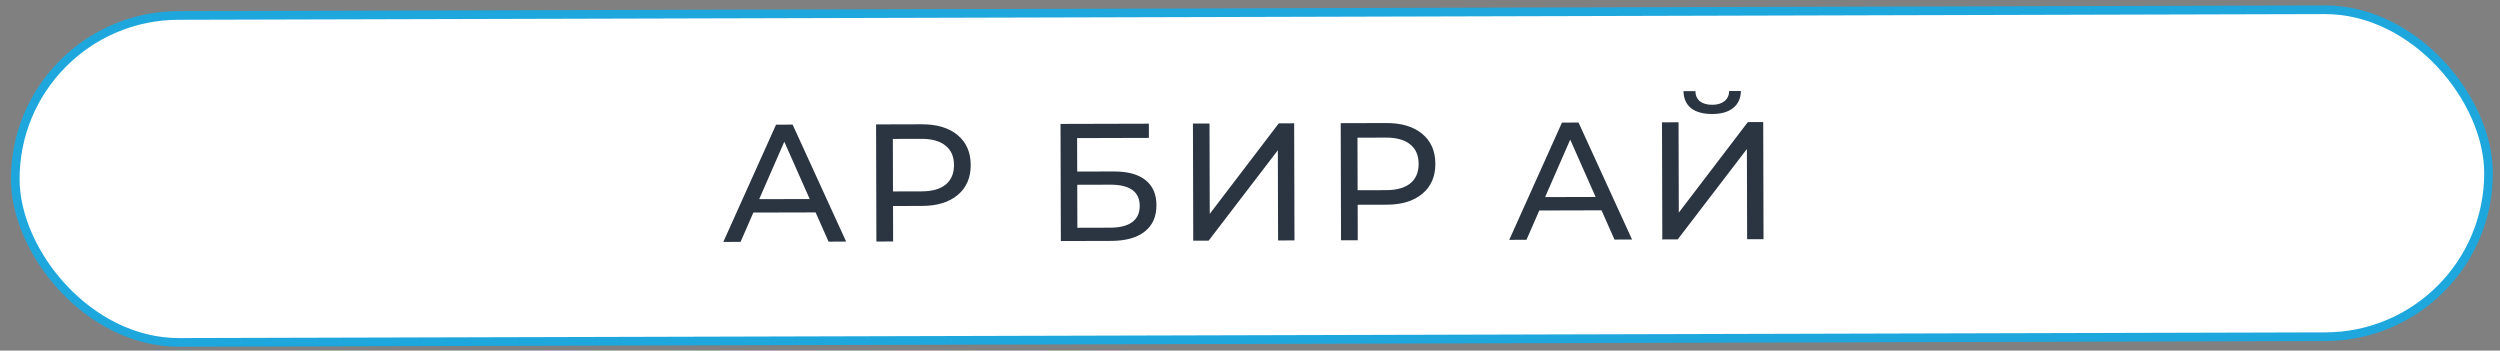
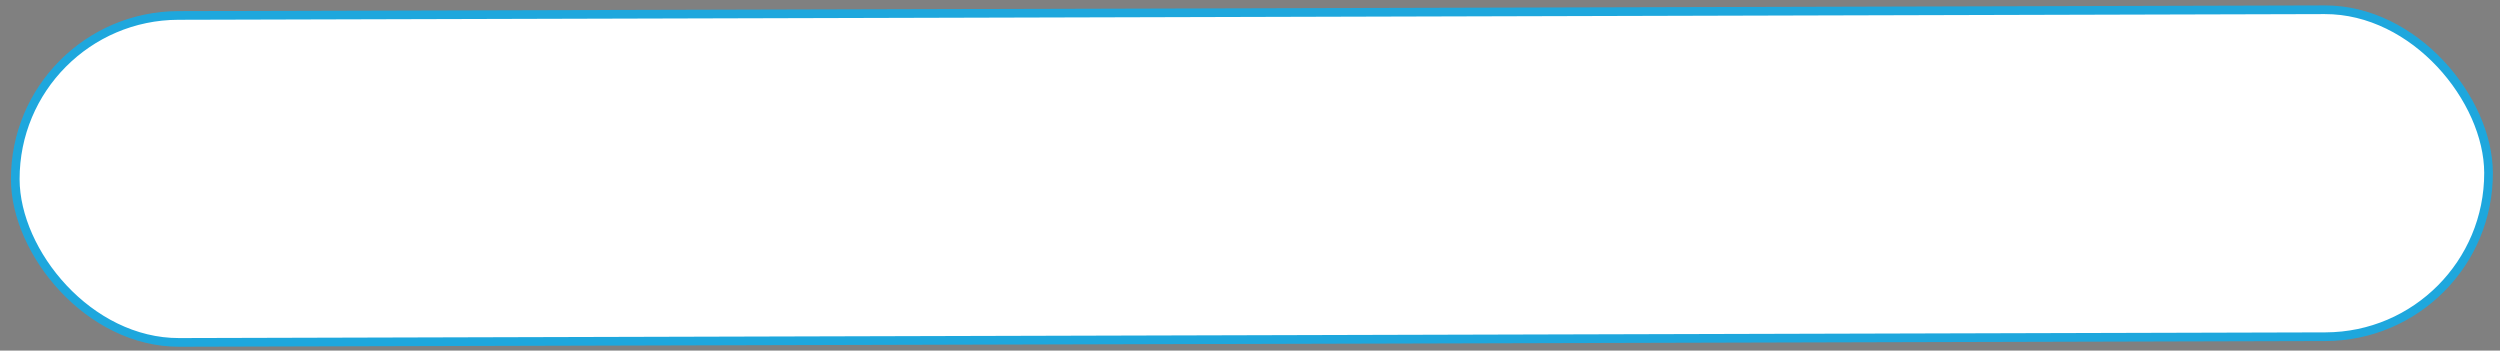
<svg xmlns="http://www.w3.org/2000/svg" width="164" height="23" viewBox="0 0 164 23" fill="none">
  <rect x="0" y="0" width="164" height="23" fill="#808080" stroke="none" />
  <rect x="0.973" y="1.042" width="162.247" height="21.448" rx="10.724" transform="rotate(-0.152 0.973 1.042)" fill="white" stroke="#1EA7DD" stroke-width="0.569" />
-   <path d="M53.504 13.934L49.421 13.944L48.581 15.867L47.45 15.87L50.909 8.178L51.996 8.175L55.507 15.849L54.354 15.852L53.504 13.934ZM53.117 13.057L51.45 9.296L49.803 13.065L53.117 13.057ZM60.467 8.153C61.462 8.15 62.246 8.386 62.818 8.86C63.39 9.334 63.677 9.988 63.679 10.822C63.681 11.657 63.398 12.312 62.828 12.789C62.259 13.267 61.476 13.506 60.481 13.509L58.582 13.514L58.589 15.841L57.491 15.844L57.471 8.161L60.467 8.153ZM60.446 12.554C61.141 12.552 61.671 12.405 62.036 12.111C62.401 11.81 62.583 11.382 62.581 10.825C62.58 10.269 62.396 9.845 62.029 9.554C61.663 9.255 61.132 9.106 60.437 9.108L58.571 9.113L58.58 12.559L60.446 12.554ZM69.57 8.129L75.365 8.114L75.368 9.046L70.659 9.059L70.665 11.254L73.058 11.248C73.973 11.245 74.668 11.434 75.145 11.813C75.621 12.192 75.861 12.74 75.863 13.457C75.865 14.211 75.606 14.79 75.088 15.194C74.577 15.597 73.842 15.801 72.883 15.803L69.591 15.812L69.57 8.129ZM72.837 14.936C73.466 14.934 73.945 14.812 74.274 14.57C74.603 14.328 74.766 13.973 74.765 13.504C74.763 12.575 74.118 12.112 72.83 12.115L70.668 12.121L70.675 14.942L72.837 14.936ZM78.257 8.106L79.344 8.103L79.359 14.03L83.888 8.091L84.897 8.088L84.918 15.771L83.842 15.774L83.826 9.858L79.287 15.786L78.277 15.789L78.257 8.106ZM90.947 8.072C91.942 8.07 92.726 8.305 93.298 8.78C93.87 9.254 94.157 9.908 94.159 10.742C94.162 11.576 93.878 12.232 93.308 12.709C92.739 13.186 91.957 13.426 90.962 13.428L89.063 13.433L89.069 15.76L87.971 15.763L87.951 8.08L90.947 8.072ZM90.926 12.474C91.621 12.472 92.151 12.324 92.516 12.03C92.882 11.729 93.063 11.301 93.062 10.745C93.06 10.189 92.876 9.765 92.51 9.473C92.143 9.174 91.612 9.025 90.917 9.027L89.051 9.032L89.06 12.479L90.926 12.474ZM105.06 13.797L100.977 13.808L100.137 15.731L99.007 15.734L102.465 8.042L103.552 8.039L107.063 15.713L105.91 15.716L105.06 13.797ZM104.673 12.92L103.006 9.16L101.359 12.929L104.673 12.92ZM109.027 8.024L110.113 8.022L110.129 13.948L114.657 8.01L115.667 8.007L115.687 15.69L114.612 15.693L114.596 9.777L110.057 15.705L109.047 15.707L109.027 8.024ZM112.329 7.478C111.729 7.48 111.264 7.353 110.934 7.098C110.611 6.835 110.446 6.462 110.437 5.979L111.216 5.977C111.225 6.263 111.324 6.485 111.515 6.646C111.713 6.799 111.983 6.875 112.327 6.874C112.657 6.873 112.92 6.796 113.117 6.642C113.321 6.48 113.427 6.257 113.434 5.971L114.202 5.969C114.196 6.445 114.028 6.815 113.7 7.079C113.379 7.343 112.922 7.476 112.329 7.478Z" fill="#2A3541" />
</svg>